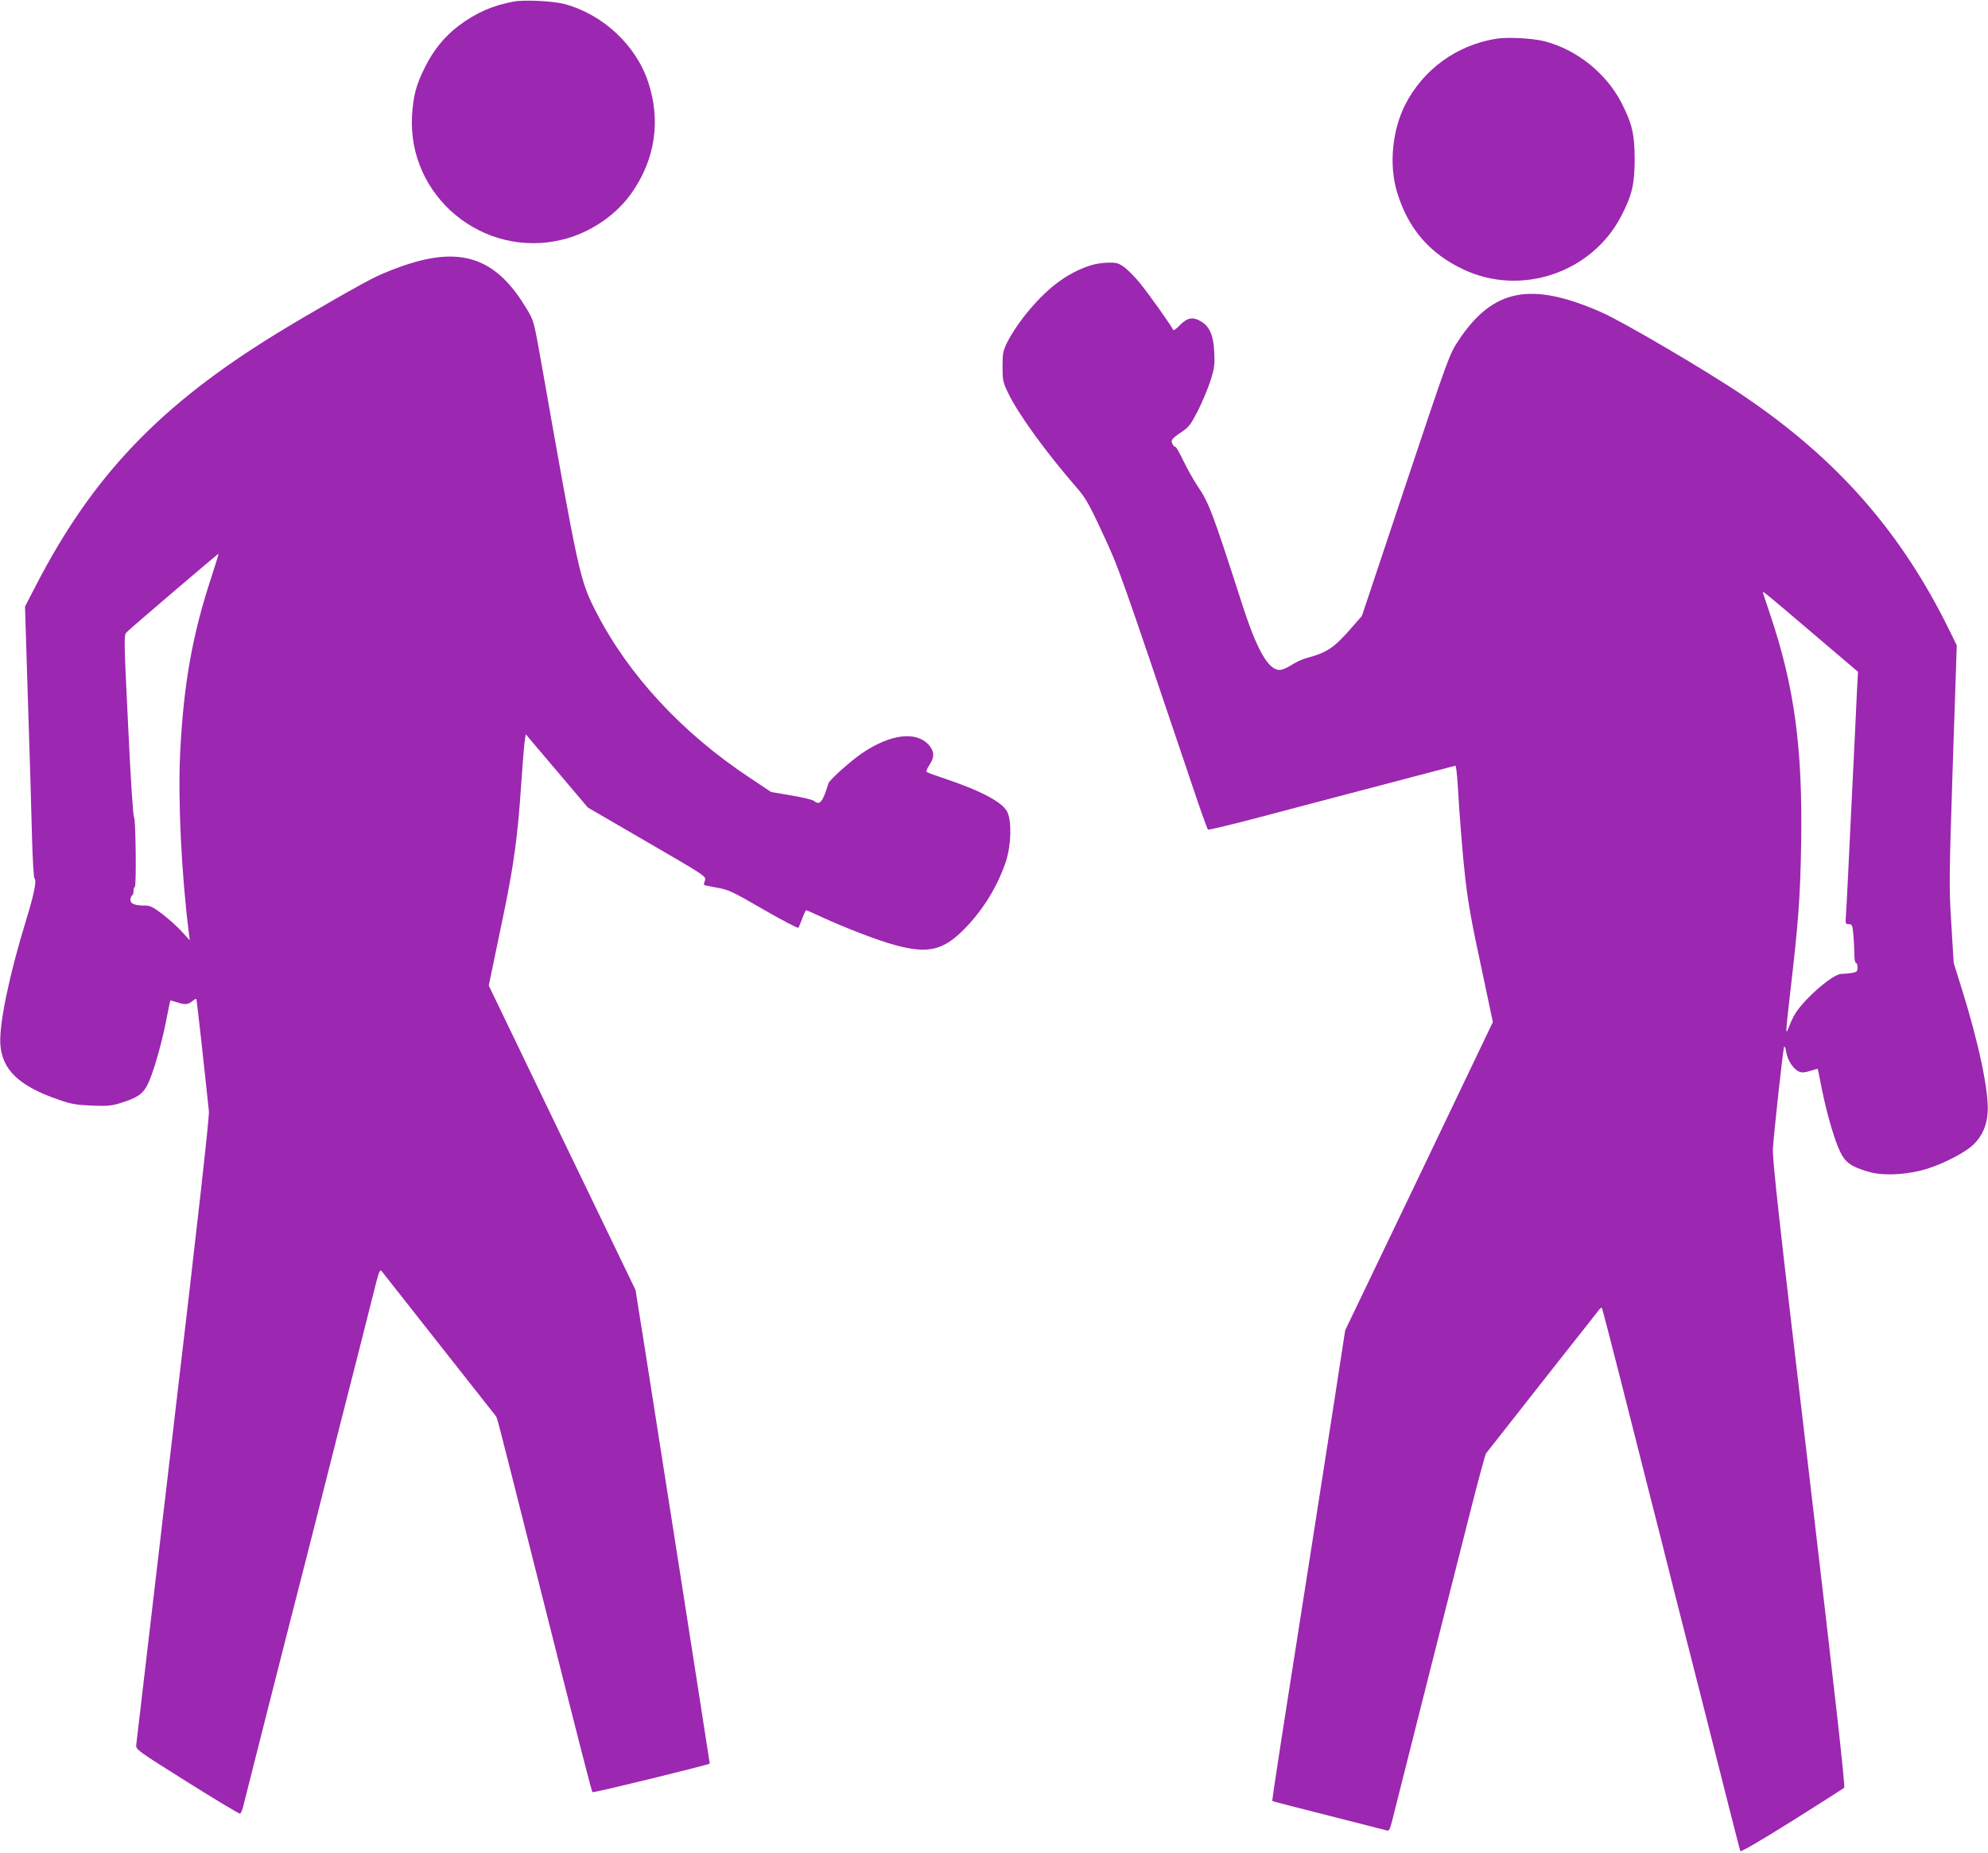
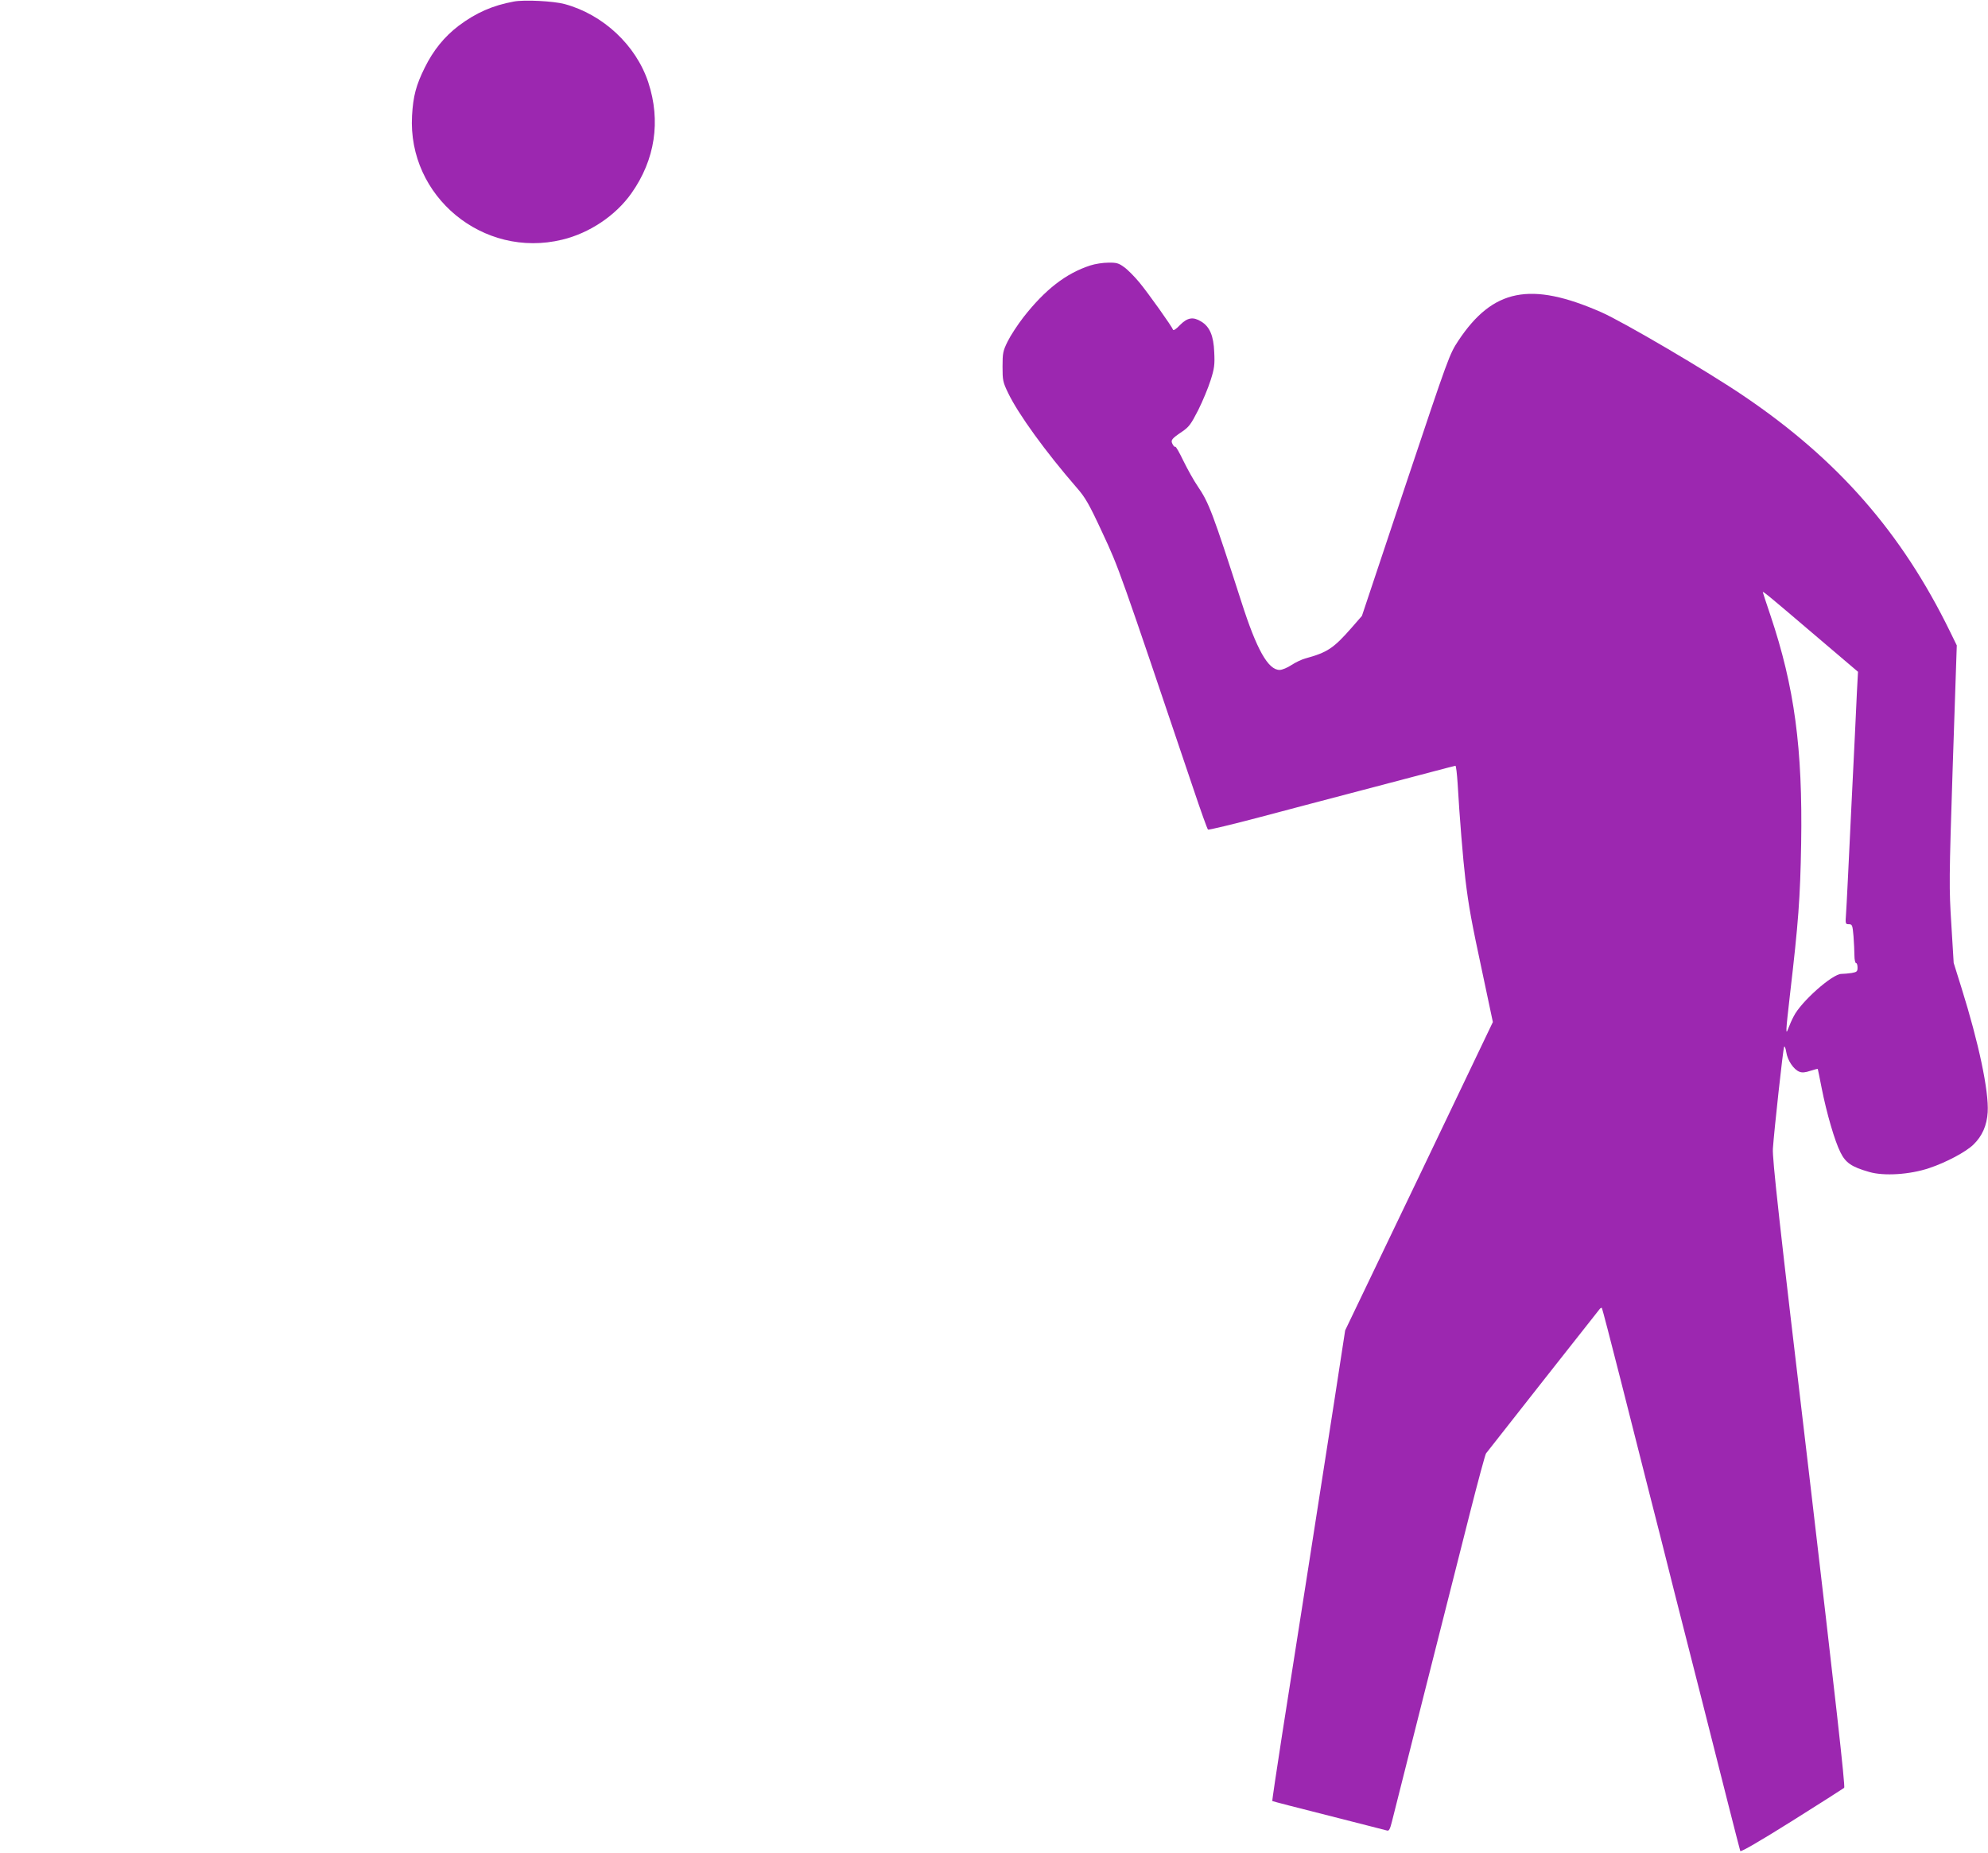
<svg xmlns="http://www.w3.org/2000/svg" version="1.0" width="1280pt" height="1193pt" viewBox="0 0 1280 1193" preserveAspectRatio="xMidYMid meet">
  <g transform="translate(0,1193) scale(0.1,-0.1)" fill="#9c27b0" stroke="none">
    <path d="M3308 11920 c-136 -25 -243 -72 -355 -156 -93 -71 -163 -158 -218 -269 -56 -113 -75 -184 -82 -310 -29 -520 458 -922 967 -798 175 42 344 155 445 298 153 216 191 466 109 715 -79 239 -291 437 -539 504 -70 19 -260 29 -327 16z" />
-     <path d="M9635 11681 c-258 -42 -472 -198 -589 -428 -82 -164 -103 -384 -52 -556 70 -236 209 -399 429 -502 371 -175 827 -21 1016 345 69 133 86 205 86 365 0 160 -17 232 -86 365 -99 191 -289 342 -497 395 -75 19 -236 27 -307 16z" />
-     <path d="M2740 10260 c-89 -19 -202 -58 -312 -108 -77 -35 -431 -237 -648 -370 -748 -459 -1182 -913 -1546 -1616 l-73 -141 19 -610 c11 -336 23 -728 26 -873 4 -144 11 -265 16 -268 16 -10 -4 -107 -54 -268 -108 -352 -173 -663 -166 -796 10 -168 121 -273 379 -361 78 -27 113 -33 211 -37 99 -4 127 -1 185 17 107 33 144 58 175 122 34 69 89 258 119 414 13 66 24 121 25 123 1 2 23 -4 48 -12 47 -16 69 -14 99 12 9 8 19 13 21 11 3 -3 46 -390 81 -724 4 -33 -76 -747 -230 -2050 -129 -1100 -236 -2013 -238 -2030 -2 -29 8 -36 328 -237 182 -114 335 -206 340 -204 6 1 15 22 21 47 6 24 80 314 163 644 84 330 165 650 181 710 16 61 90 351 164 645 74 294 178 704 231 910 52 206 105 414 117 463 17 67 25 84 34 75 8 -10 695 -882 736 -934 10 -14 2 17 232 -894 334 -1326 385 -1522 391 -1528 6 -6 755 178 755 184 0 3 -61 393 -195 1251 -36 230 -106 675 -155 988 -49 314 -98 624 -109 690 l-19 120 -473 980 -472 980 27 130 c15 72 49 236 76 366 58 284 85 480 105 791 9 128 19 255 23 282 l7 49 200 -236 200 -236 382 -222 c375 -217 381 -222 372 -247 -5 -13 -8 -26 -6 -29 2 -2 40 -10 84 -18 74 -13 98 -24 298 -140 120 -69 221 -122 225 -118 4 4 15 32 26 61 10 28 21 52 25 52 3 0 48 -20 100 -44 147 -68 364 -152 474 -181 210 -57 309 -34 445 105 121 123 214 276 267 435 34 106 38 259 8 319 -32 63 -173 137 -410 216 -55 18 -104 36 -108 40 -5 4 3 24 17 45 33 49 33 85 -1 126 -80 94 -247 75 -431 -49 -74 -50 -211 -173 -218 -195 -37 -122 -56 -145 -93 -113 -9 7 -74 23 -146 35 l-130 22 -144 96 c-430 286 -773 656 -980 1058 -108 211 -110 217 -362 1645 -42 233 -42 236 -90 315 -169 283 -362 377 -649 315z m-1380 -2049 c-122 -369 -178 -687 -200 -1128 -15 -304 8 -776 56 -1160 l6 -47 -51 56 c-28 31 -84 81 -124 112 -57 44 -81 56 -109 56 -69 0 -98 10 -98 36 0 12 5 26 10 29 6 3 10 17 10 31 0 13 3 24 8 24 11 0 6 441 -5 449 -6 3 -22 247 -38 589 -28 574 -28 584 -9 602 29 30 589 507 591 505 2 -1 -20 -70 -47 -154z" />
-     <path d="M7020 10221 c-157 -51 -291 -155 -431 -334 -37 -48 -83 -118 -101 -155 -30 -61 -33 -74 -33 -162 0 -88 2 -100 36 -170 65 -136 243 -381 441 -609 56 -64 79 -103 167 -293 106 -227 106 -228 587 -1653 46 -137 87 -252 92 -256 4 -3 156 33 337 81 182 48 472 125 645 170 173 45 380 100 460 121 80 21 148 39 151 39 4 0 10 -51 14 -112 12 -211 35 -493 50 -618 22 -180 38 -268 112 -613 l65 -307 -475 -993 -476 -992 -70 -455 c-39 -250 -116 -741 -170 -1090 -55 -349 -130 -826 -166 -1058 -36 -233 -65 -425 -63 -427 2 -2 165 -44 363 -94 198 -50 367 -94 376 -96 12 -4 19 9 31 57 18 74 366 1450 502 1986 52 205 99 379 104 385 43 56 727 924 733 931 5 5 11 8 13 5 2 -2 57 -211 121 -464 64 -253 147 -581 185 -730 38 -148 110 -431 159 -628 50 -196 132 -518 182 -715 50 -196 124 -490 165 -652 41 -162 77 -301 79 -307 3 -8 130 66 331 192 180 113 332 210 338 215 8 6 -56 576 -226 2022 -195 1644 -237 2028 -233 2093 8 117 65 637 72 655 3 8 10 -7 14 -33 8 -54 48 -113 85 -127 17 -7 38 -5 70 6 25 8 47 14 48 12 1 -2 12 -57 25 -123 32 -162 84 -341 121 -414 33 -67 72 -94 185 -126 95 -28 263 -17 387 25 108 36 236 104 284 151 57 55 87 124 92 209 8 136 -58 447 -169 801 l-50 160 -15 247 c-15 237 -15 280 9 1022 l26 775 -44 90 c-311 636 -721 1105 -1325 1514 -237 161 -779 479 -920 541 -456 200 -698 151 -920 -183 -58 -88 -62 -99 -340 -930 l-281 -842 -67 -77 c-116 -132 -155 -158 -297 -197 -23 -6 -63 -25 -89 -42 -27 -18 -61 -32 -77 -32 -74 0 -148 131 -246 438 -185 574 -209 638 -281 744 -25 36 -66 110 -92 163 -26 54 -49 95 -53 92 -3 -3 -11 4 -17 16 -14 26 -7 35 61 81 44 30 57 47 104 139 29 58 65 145 80 193 24 75 27 100 23 180 -4 105 -29 164 -84 197 -52 32 -88 26 -136 -22 -24 -26 -43 -38 -45 -31 -8 22 -160 236 -218 306 -31 37 -74 81 -97 97 -35 26 -50 30 -102 29 -34 0 -86 -8 -116 -18z m4649 -2366 l294 -250 -7 -130 c-3 -71 -19 -407 -36 -745 -16 -338 -31 -645 -34 -682 -5 -66 -4 -68 18 -68 21 0 24 -5 30 -77 3 -42 6 -98 6 -125 0 -26 5 -48 10 -48 6 0 10 -13 10 -29 0 -25 -4 -29 -37 -35 -21 -3 -51 -6 -67 -6 -58 0 -260 -179 -307 -273 -12 -22 -27 -57 -34 -76 -19 -51 -18 -27 10 216 54 462 66 621 72 973 10 612 -43 1008 -198 1469 -27 80 -49 147 -49 149 0 8 48 -32 319 -263z" />
+     <path d="M7020 10221 c-157 -51 -291 -155 -431 -334 -37 -48 -83 -118 -101 -155 -30 -61 -33 -74 -33 -162 0 -88 2 -100 36 -170 65 -136 243 -381 441 -609 56 -64 79 -103 167 -293 106 -227 106 -228 587 -1653 46 -137 87 -252 92 -256 4 -3 156 33 337 81 182 48 472 125 645 170 173 45 380 100 460 121 80 21 148 39 151 39 4 0 10 -51 14 -112 12 -211 35 -493 50 -618 22 -180 38 -268 112 -613 l65 -307 -475 -993 -476 -992 -70 -455 c-39 -250 -116 -741 -170 -1090 -55 -349 -130 -826 -166 -1058 -36 -233 -65 -425 -63 -427 2 -2 165 -44 363 -94 198 -50 367 -94 376 -96 12 -4 19 9 31 57 18 74 366 1450 502 1986 52 205 99 379 104 385 43 56 727 924 733 931 5 5 11 8 13 5 2 -2 57 -211 121 -464 64 -253 147 -581 185 -730 38 -148 110 -431 159 -628 50 -196 132 -518 182 -715 50 -196 124 -490 165 -652 41 -162 77 -301 79 -307 3 -8 130 66 331 192 180 113 332 210 338 215 8 6 -56 576 -226 2022 -195 1644 -237 2028 -233 2093 8 117 65 637 72 655 3 8 10 -7 14 -33 8 -54 48 -113 85 -127 17 -7 38 -5 70 6 25 8 47 14 48 12 1 -2 12 -57 25 -123 32 -162 84 -341 121 -414 33 -67 72 -94 185 -126 95 -28 263 -17 387 25 108 36 236 104 284 151 57 55 87 124 92 209 8 136 -58 447 -169 801 l-50 160 -15 247 c-15 237 -15 280 9 1022 l26 775 -44 90 c-311 636 -721 1105 -1325 1514 -237 161 -779 479 -920 541 -456 200 -698 151 -920 -183 -58 -88 -62 -99 -340 -930 l-281 -842 -67 -77 c-116 -132 -155 -158 -297 -197 -23 -6 -63 -25 -89 -42 -27 -18 -61 -32 -77 -32 -74 0 -148 131 -246 438 -185 574 -209 638 -281 744 -25 36 -66 110 -92 163 -26 54 -49 95 -53 92 -3 -3 -11 4 -17 16 -14 26 -7 35 61 81 44 30 57 47 104 139 29 58 65 145 80 193 24 75 27 100 23 180 -4 105 -29 164 -84 197 -52 32 -88 26 -136 -22 -24 -26 -43 -38 -45 -31 -8 22 -160 236 -218 306 -31 37 -74 81 -97 97 -35 26 -50 30 -102 29 -34 0 -86 -8 -116 -18z m4649 -2366 l294 -250 -7 -130 c-3 -71 -19 -407 -36 -745 -16 -338 -31 -645 -34 -682 -5 -66 -4 -68 18 -68 21 0 24 -5 30 -77 3 -42 6 -98 6 -125 0 -26 5 -48 10 -48 6 0 10 -13 10 -29 0 -25 -4 -29 -37 -35 -21 -3 -51 -6 -67 -6 -58 0 -260 -179 -307 -273 -12 -22 -27 -57 -34 -76 -19 -51 -18 -27 10 216 54 462 66 621 72 973 10 612 -43 1008 -198 1469 -27 80 -49 147 -49 149 0 8 48 -32 319 -263" />
  </g>
</svg>